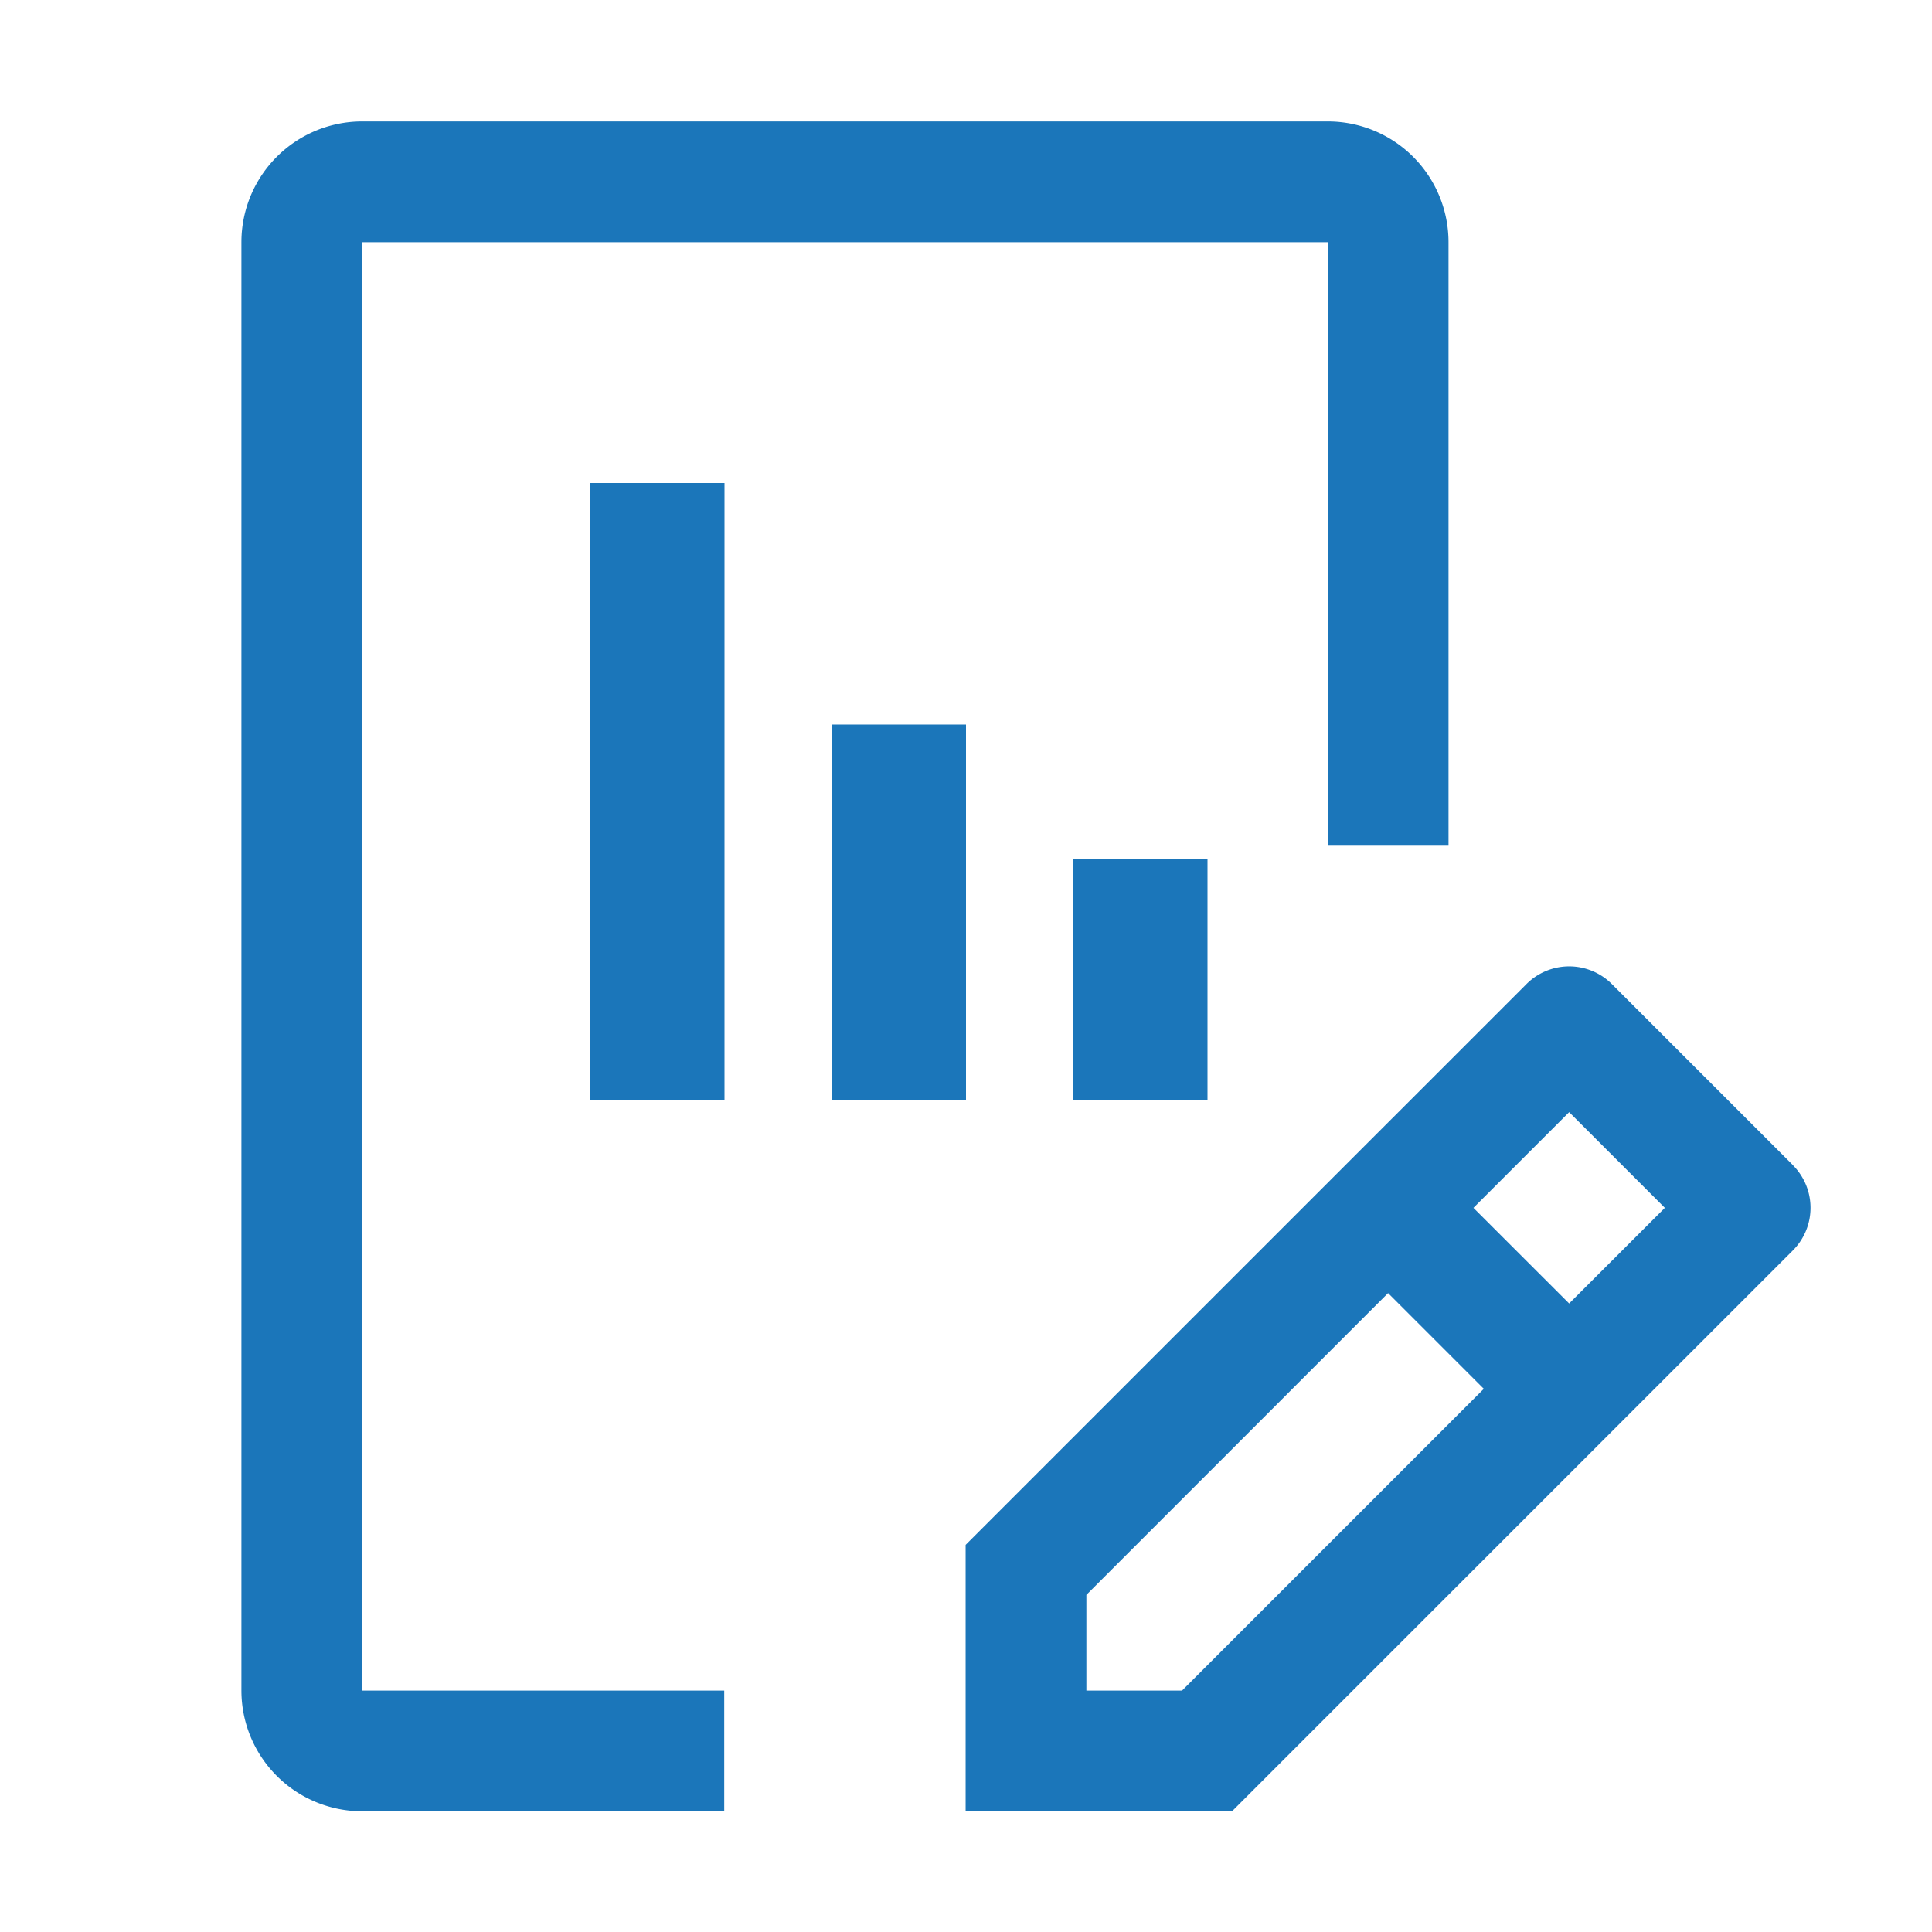
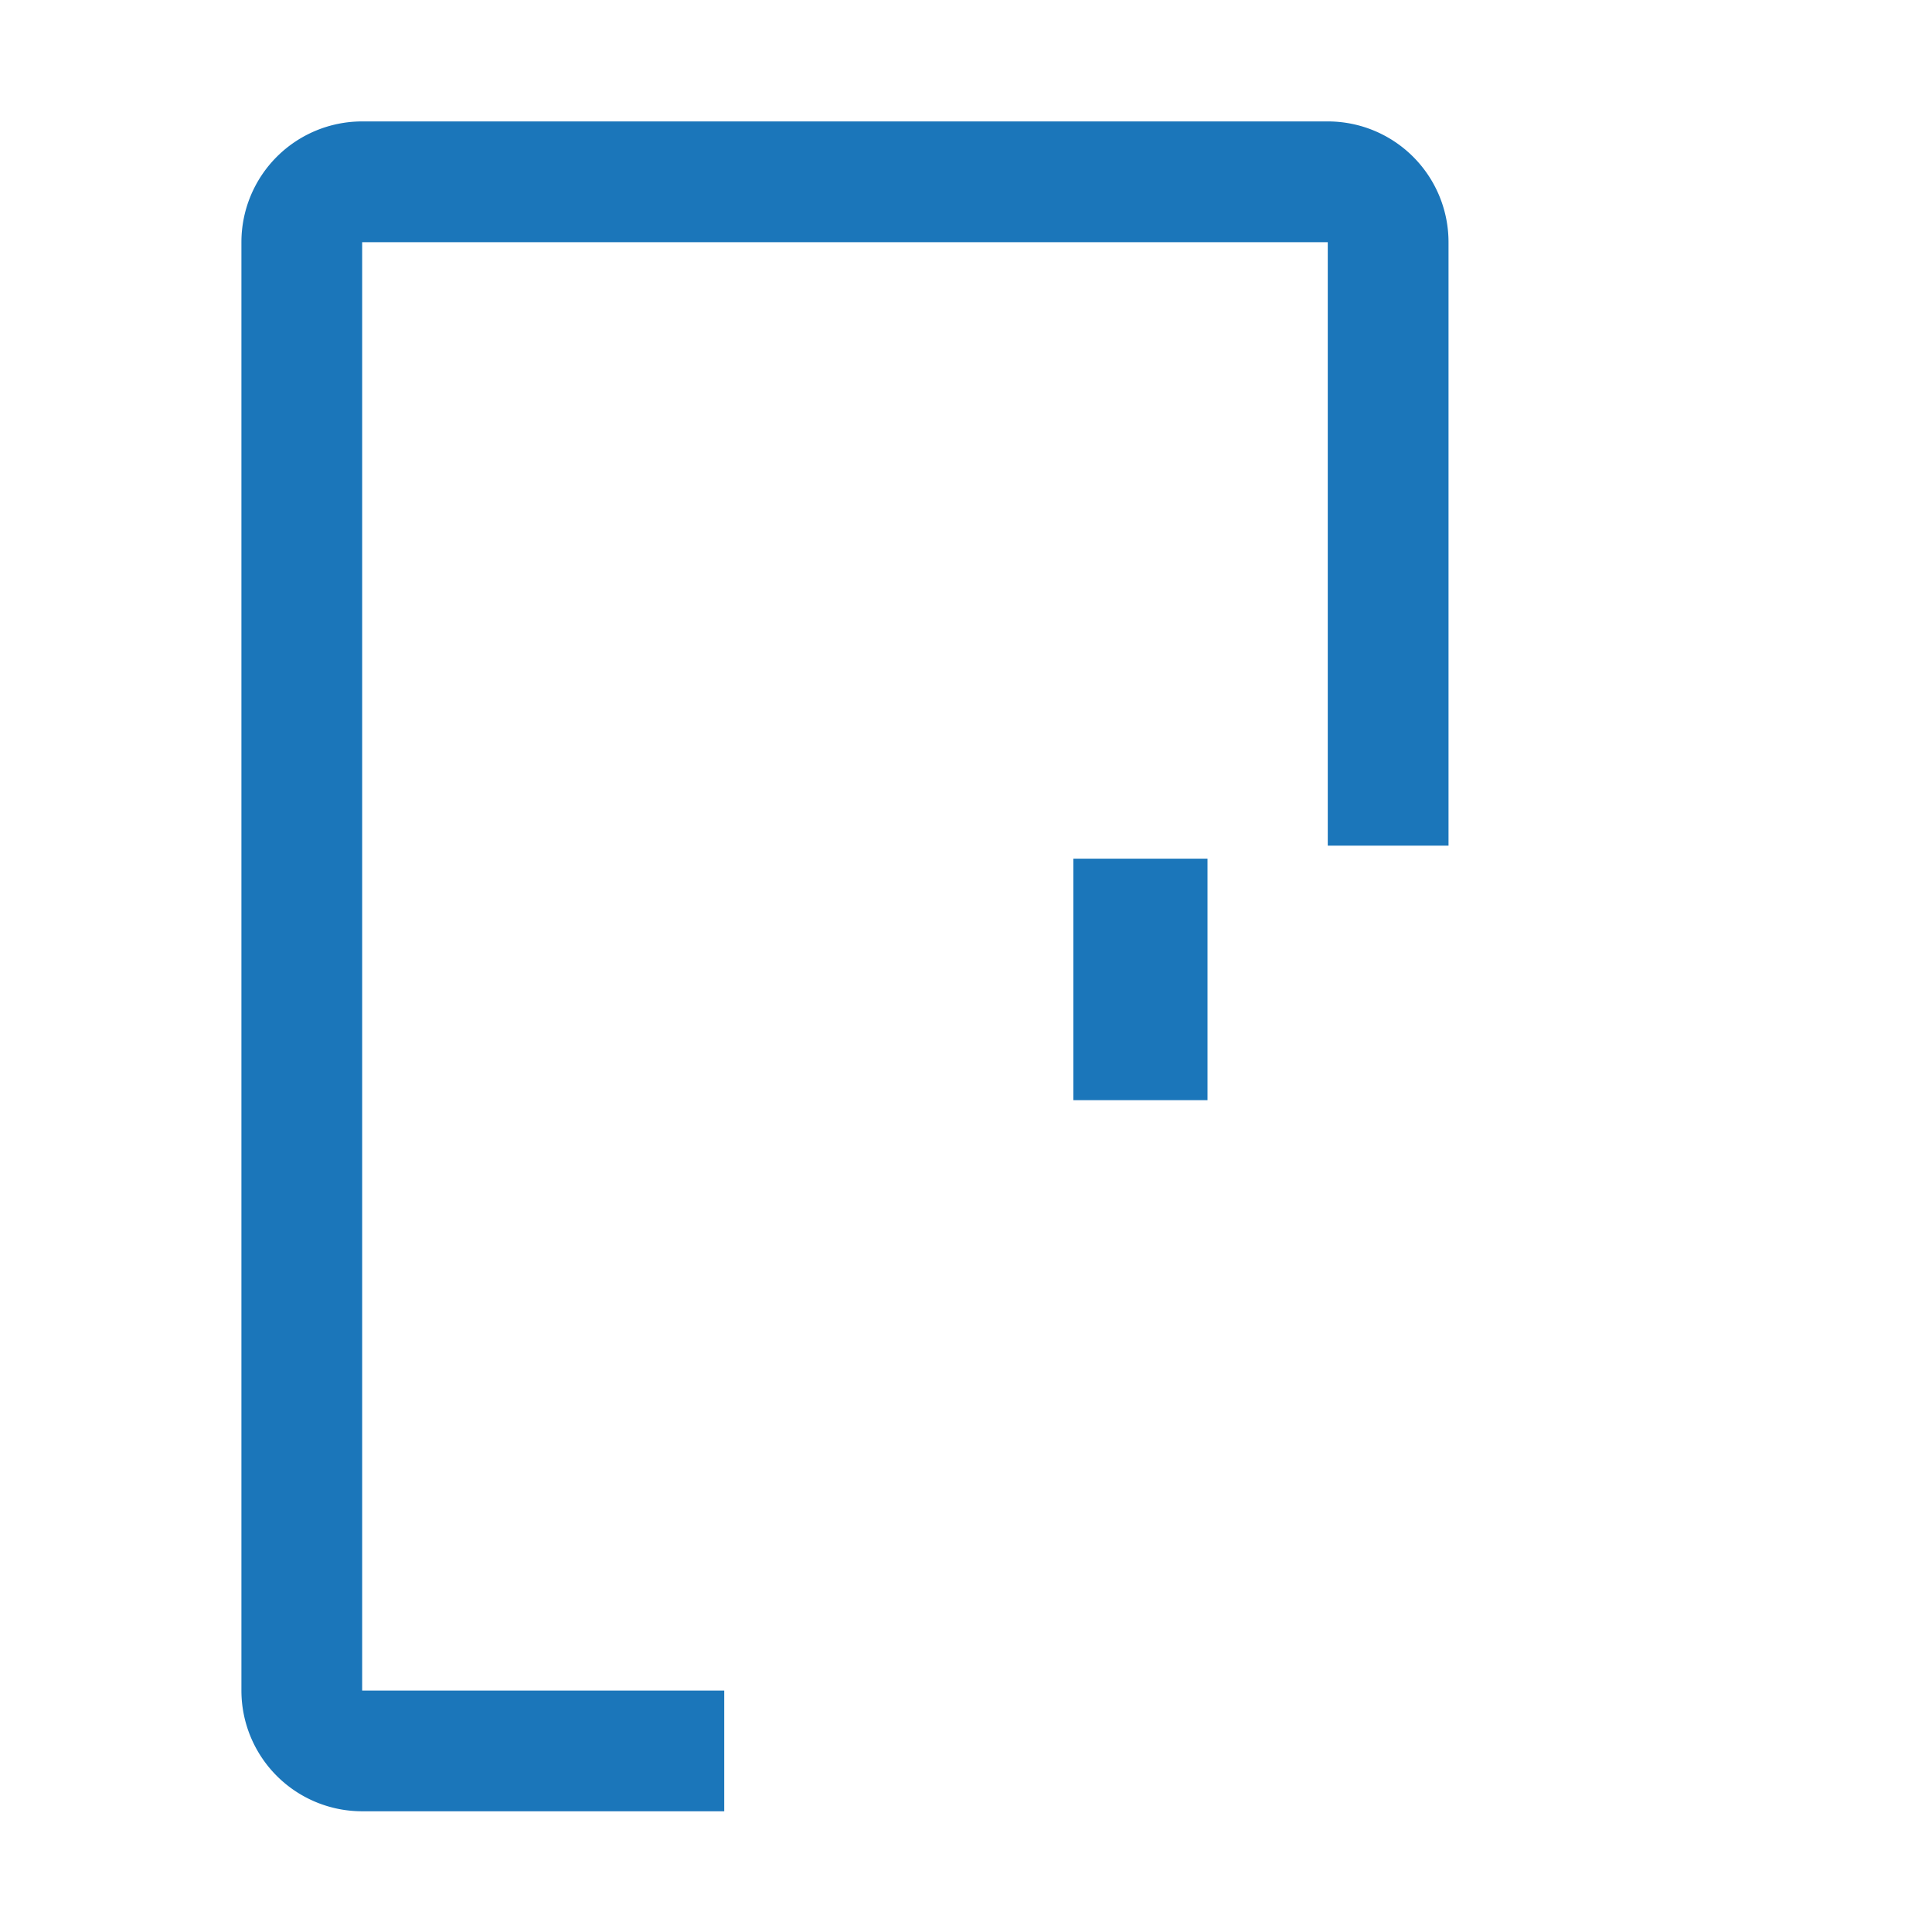
<svg xmlns="http://www.w3.org/2000/svg" width="72" height="72" viewBox="0 0 72 72">
  <g id="chart--custom" transform="translate(0 0.027)">
-     <path id="Path_3670" data-name="Path 3670" d="M46.829,23.406l-6.747-6.747a2.248,2.248,0,0,0-3.18,0L16,37.56v9.928h9.928l20.9-20.9a2.248,2.248,0,0,0,0-3.18ZM24.065,42.99H20.5V39.423L31.744,28.177l3.567,3.567ZM38.491,28.564,34.925,25l3.567-3.567L42.058,25Z" transform="translate(19.986 19.986)" fill="#1b76ba" />
    <rect id="Rectangle_2701" data-name="Rectangle 2701" width="9" height="5" transform="translate(40 40.973) rotate(-90)" fill="#1b76ba" />
-     <rect id="Rectangle_2702" data-name="Rectangle 2702" width="14" height="5" transform="translate(31 40.973) rotate(-90)" fill="#1b76ba" />
-     <rect id="Rectangle_2703" data-name="Rectangle 2703" width="23" height="5" transform="translate(22 40.973) rotate(-90)" fill="#1b76ba" />
    <path id="Path_3671" data-name="Path 3671" d="M21.993,64.976H8.5a4.5,4.5,0,0,1-4.5-4.5V6.5A4.5,4.5,0,0,1,8.5,2H44.485a4.5,4.5,0,0,1,4.5,4.5V28.99h-4.5V6.5H8.5V60.478H21.993Z" transform="translate(4.997 2.498)" fill="#1b76ba" />
-     <rect id="_Transparent_Rectangle_" data-name="&lt;Transparent Rectangle&gt;" width="72" height="72" transform="translate(0 -0.027)" fill="none" />
  </g>
</svg>